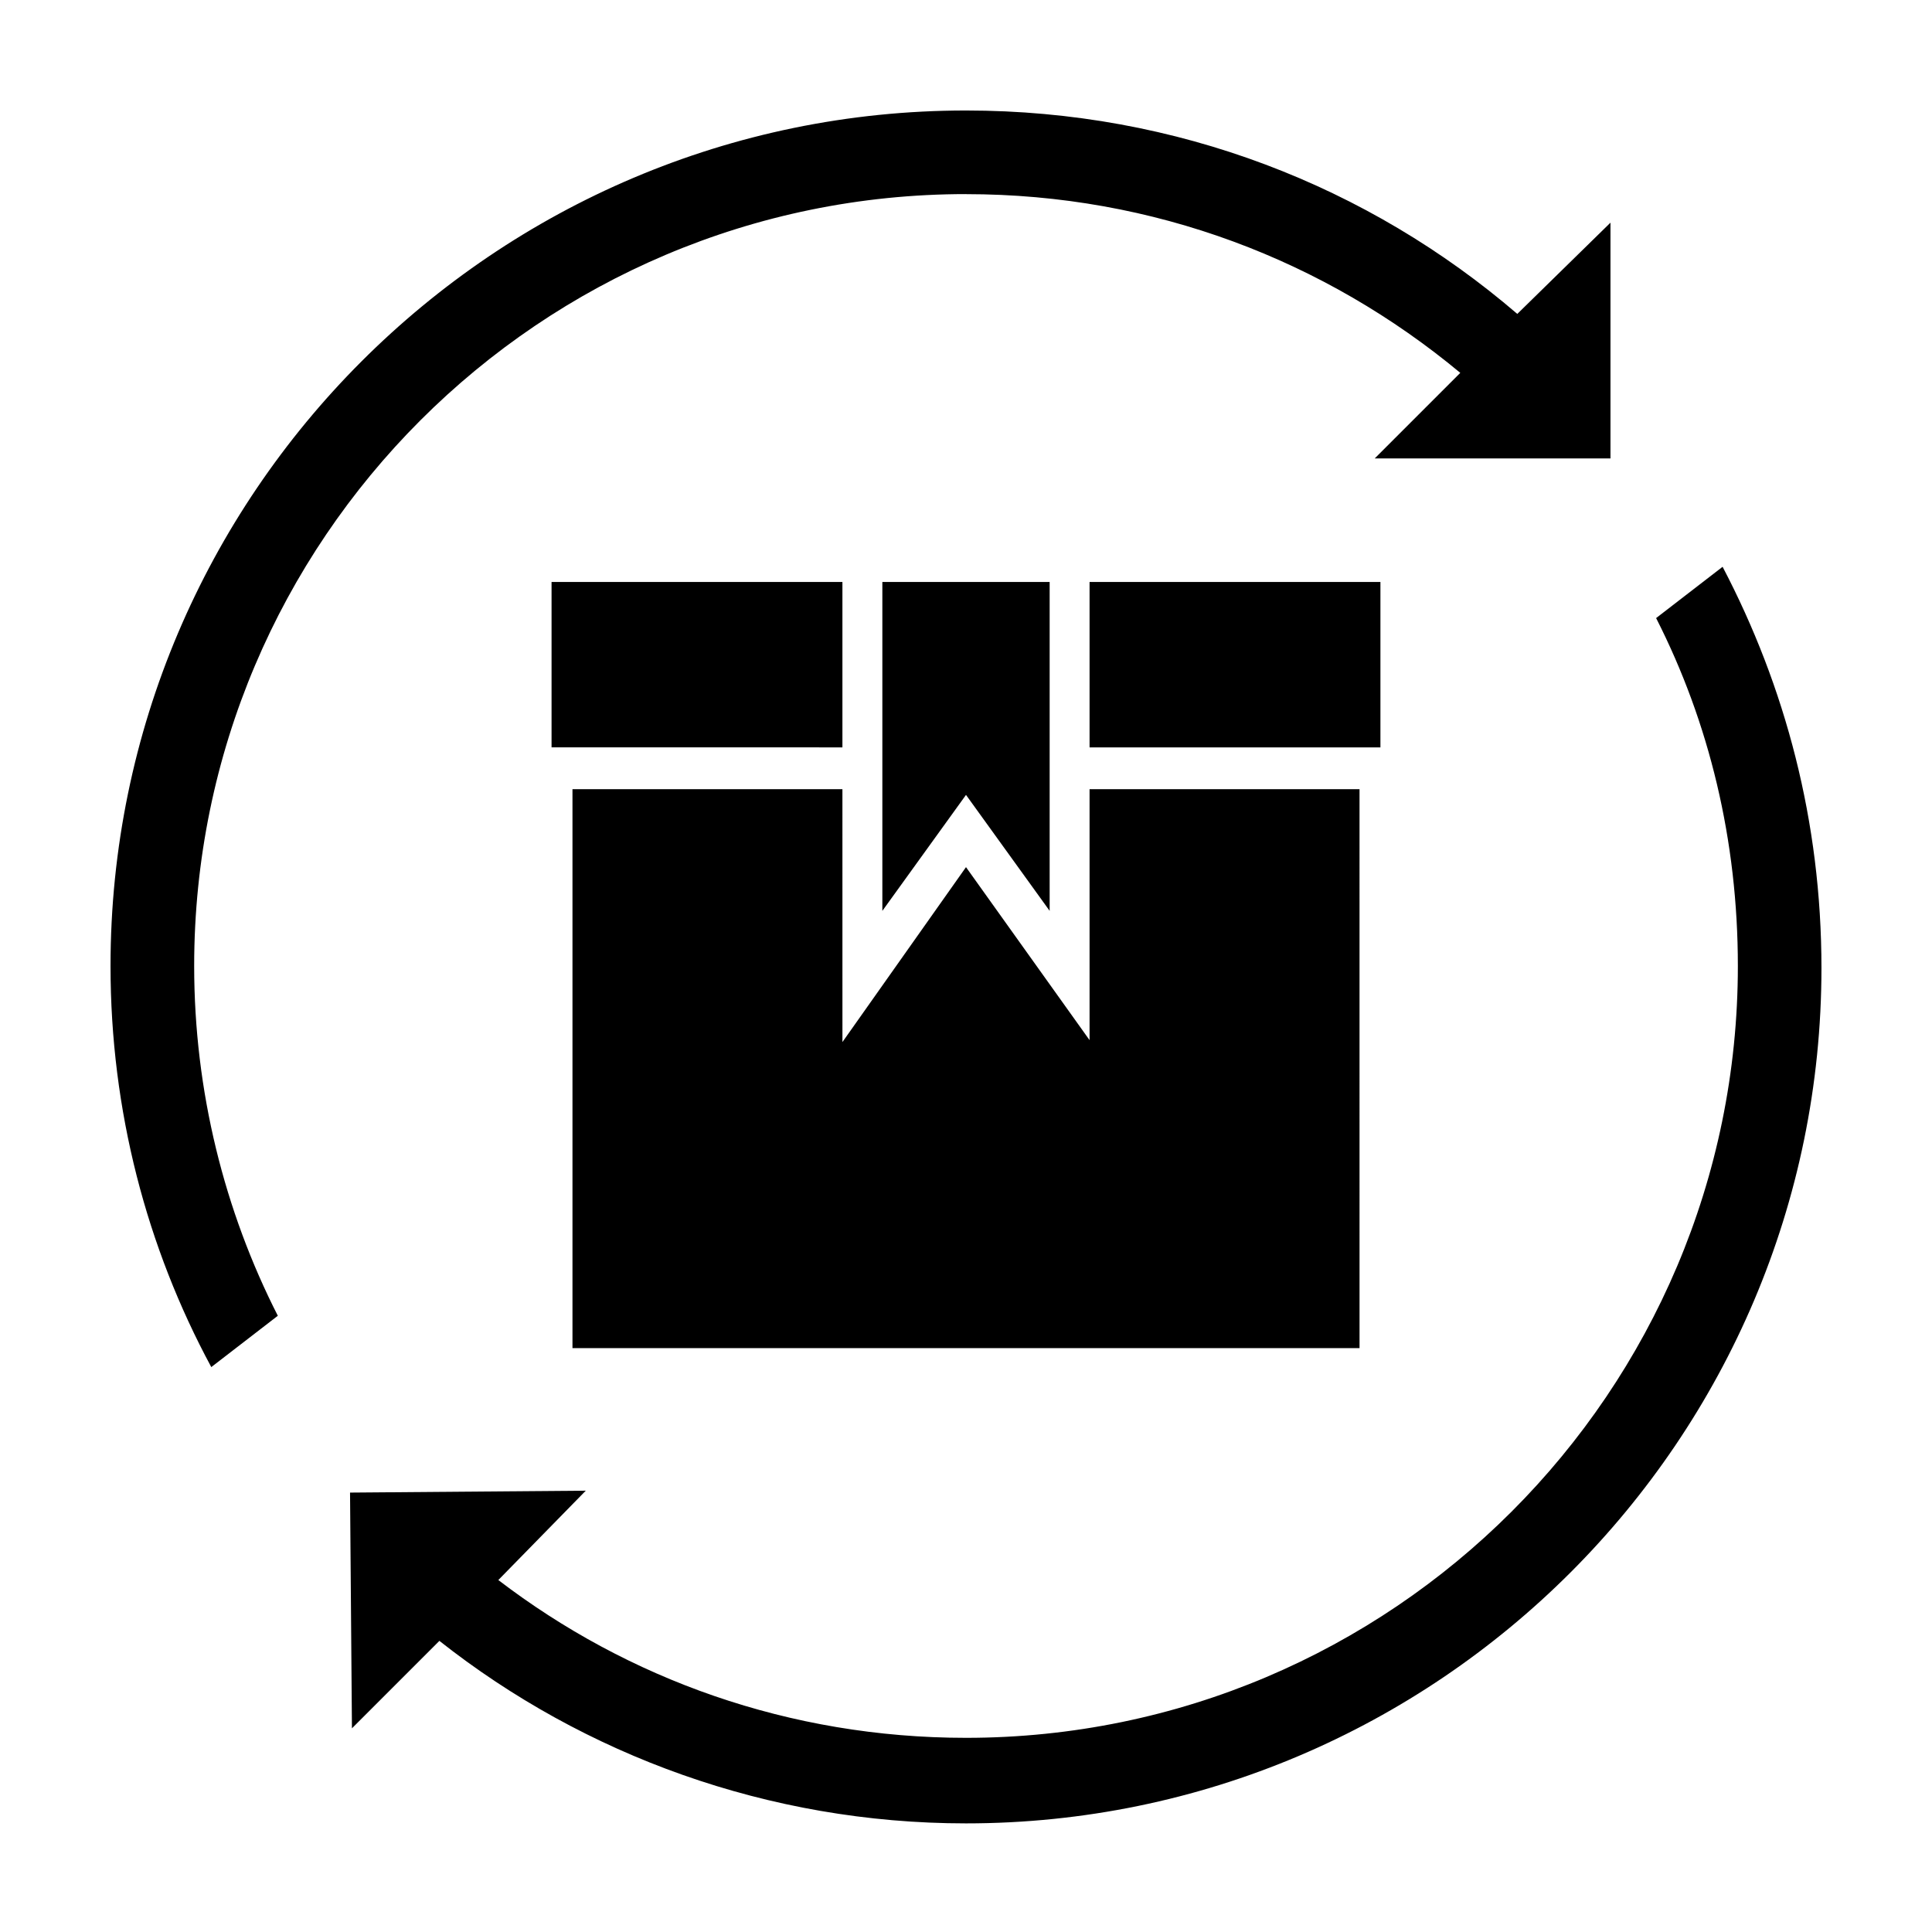
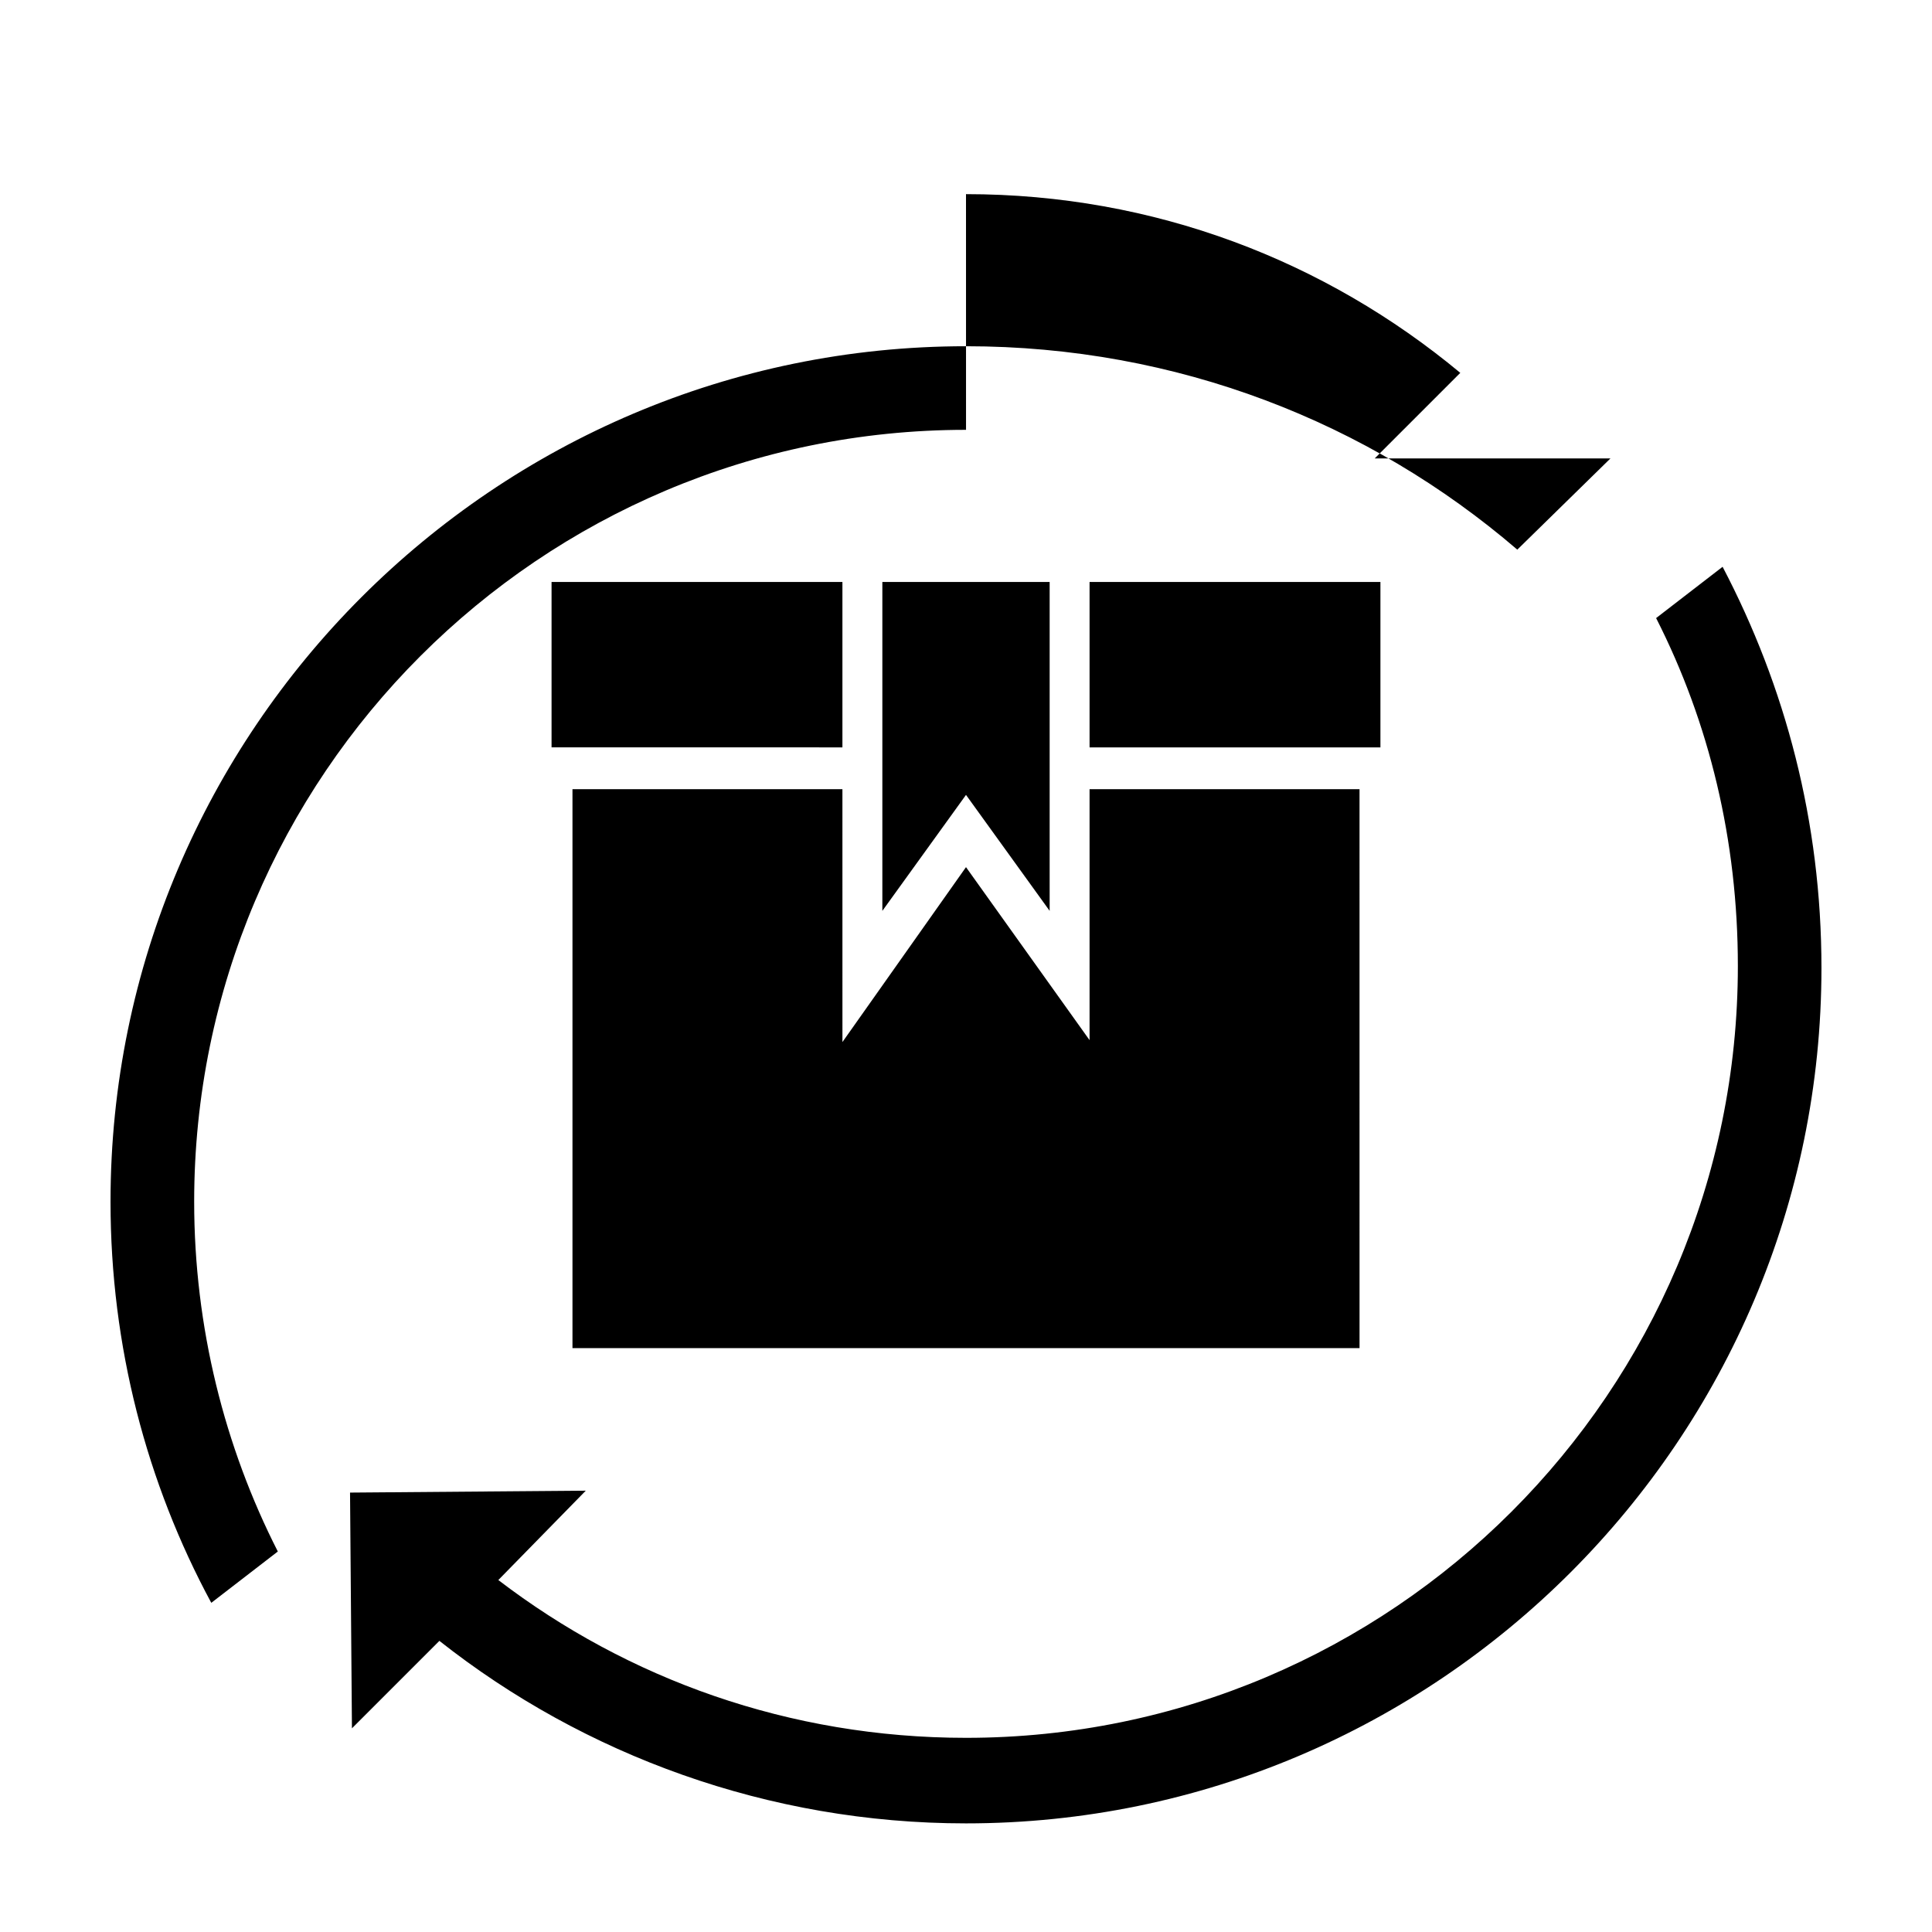
<svg xmlns="http://www.w3.org/2000/svg" fill="#000000" width="800px" height="800px" version="1.1" viewBox="144 144 512 512">
-   <path d="m367.25 298.23v43.832l-77.082-0.004v-43.832zm65.496 54.914v66.504l-32.746-45.848-32.746 46.352-0.004-67.008h-71.539v148.12h208.58l-0.004-148.12zm0-54.914v43.832h77.082v-43.832zm-54.914 0v87.16l22.168-30.734 22.168 30.73v-87.156zm22.168-102.78c49.879 0 95.219 17.633 130.99 47.359l-22.672 22.672h62.473v-62.473l-24.691 24.18c-39.297-33.754-90.18-53.906-146.1-53.906-124.95 0-226.71 101.77-226.71 226.71 0 38.289 9.574 74.562 26.703 106.3l17.633-13.602c-14.109-27.715-22.168-59.453-22.168-92.703 0-112.86 91.691-204.55 204.55-204.55zm200.52 98.746-17.633 13.602c14.105 27.711 21.664 58.945 21.664 92.195 0 112.85-91.691 204.55-204.55 204.55-46.855 0-89.68-15.617-123.94-41.816l23.176-23.68-62.473 0.504 0.504 62.473 23.176-23.176c38.289 30.23 87.16 48.367 139.55 48.367 124.95 0 226.71-101.77 226.71-226.71-0.004-38.789-9.574-74.562-26.199-106.3z" />
+   <path d="m367.25 298.23v43.832l-77.082-0.004v-43.832zm65.496 54.914v66.504l-32.746-45.848-32.746 46.352-0.004-67.008h-71.539v148.12h208.58l-0.004-148.12zm0-54.914v43.832h77.082v-43.832zm-54.914 0v87.16l22.168-30.734 22.168 30.73v-87.156zm22.168-102.78c49.879 0 95.219 17.633 130.99 47.359l-22.672 22.672h62.473l-24.691 24.18c-39.297-33.754-90.18-53.906-146.1-53.906-124.95 0-226.71 101.77-226.71 226.71 0 38.289 9.574 74.562 26.703 106.3l17.633-13.602c-14.109-27.715-22.168-59.453-22.168-92.703 0-112.86 91.691-204.55 204.55-204.55zm200.52 98.746-17.633 13.602c14.105 27.711 21.664 58.945 21.664 92.195 0 112.85-91.691 204.55-204.55 204.55-46.855 0-89.68-15.617-123.94-41.816l23.176-23.68-62.473 0.504 0.504 62.473 23.176-23.176c38.289 30.23 87.16 48.367 139.55 48.367 124.95 0 226.71-101.77 226.71-226.71-0.004-38.789-9.574-74.562-26.199-106.3z" />
</svg>